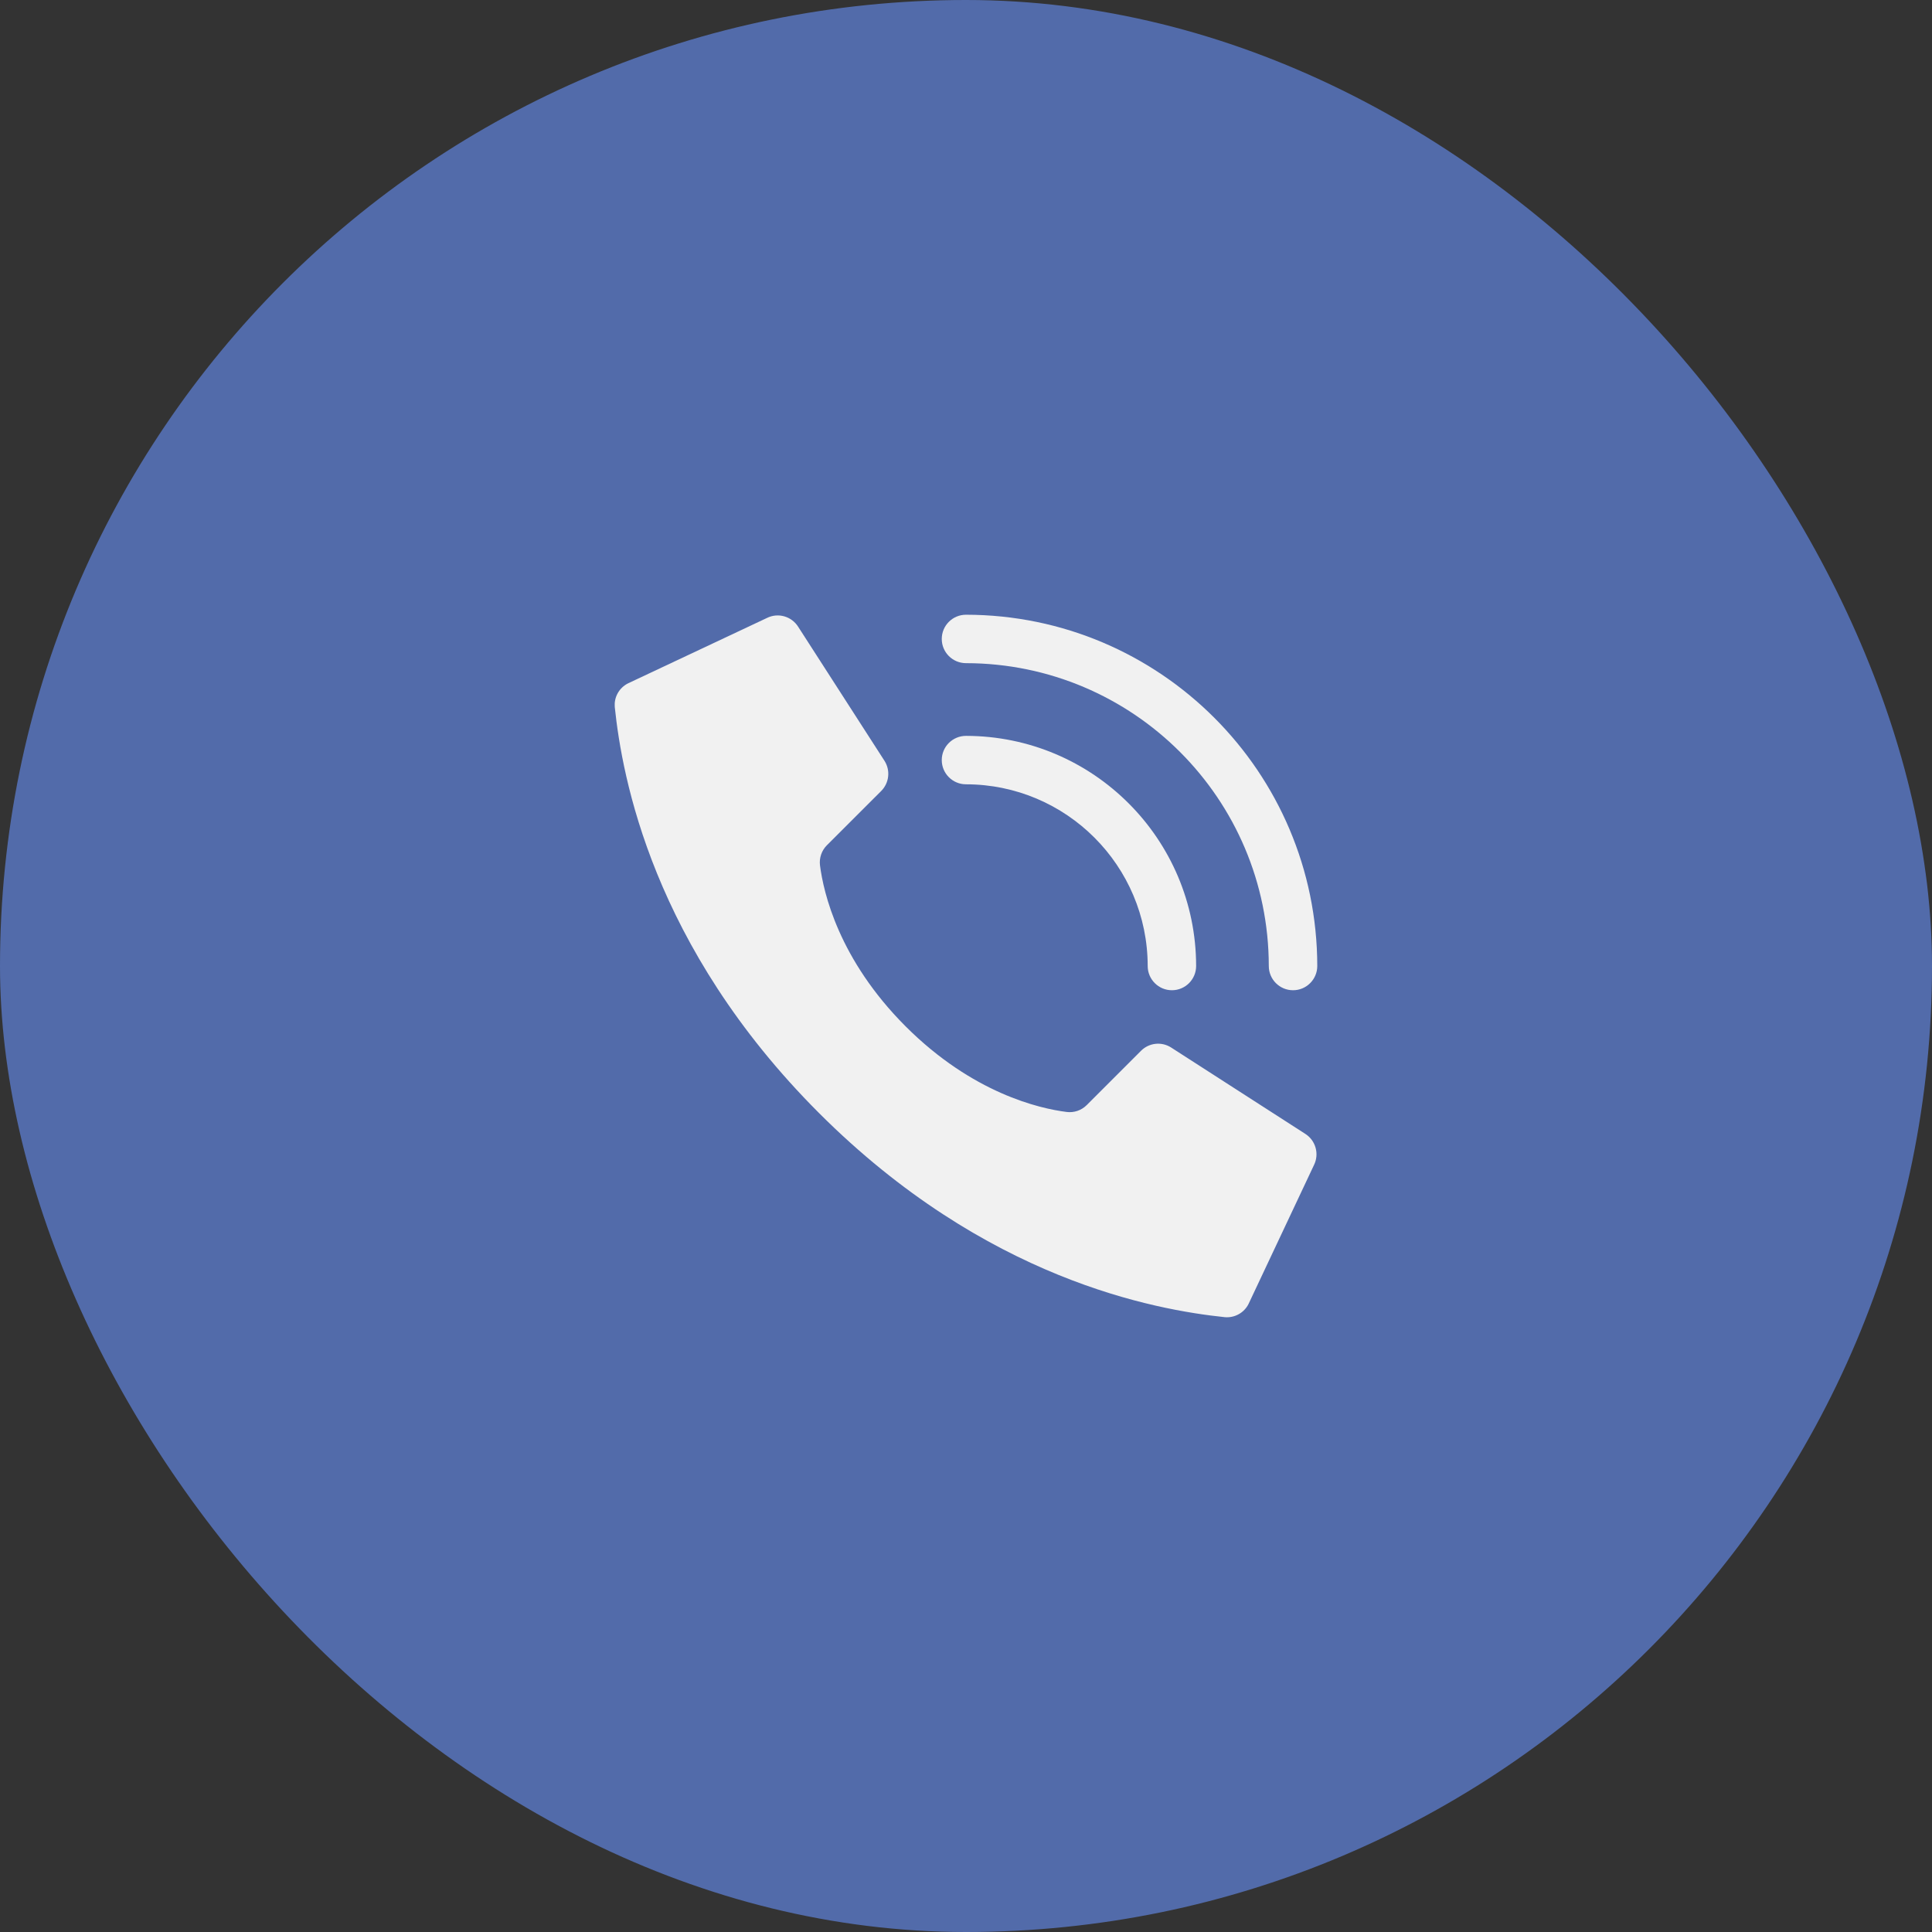
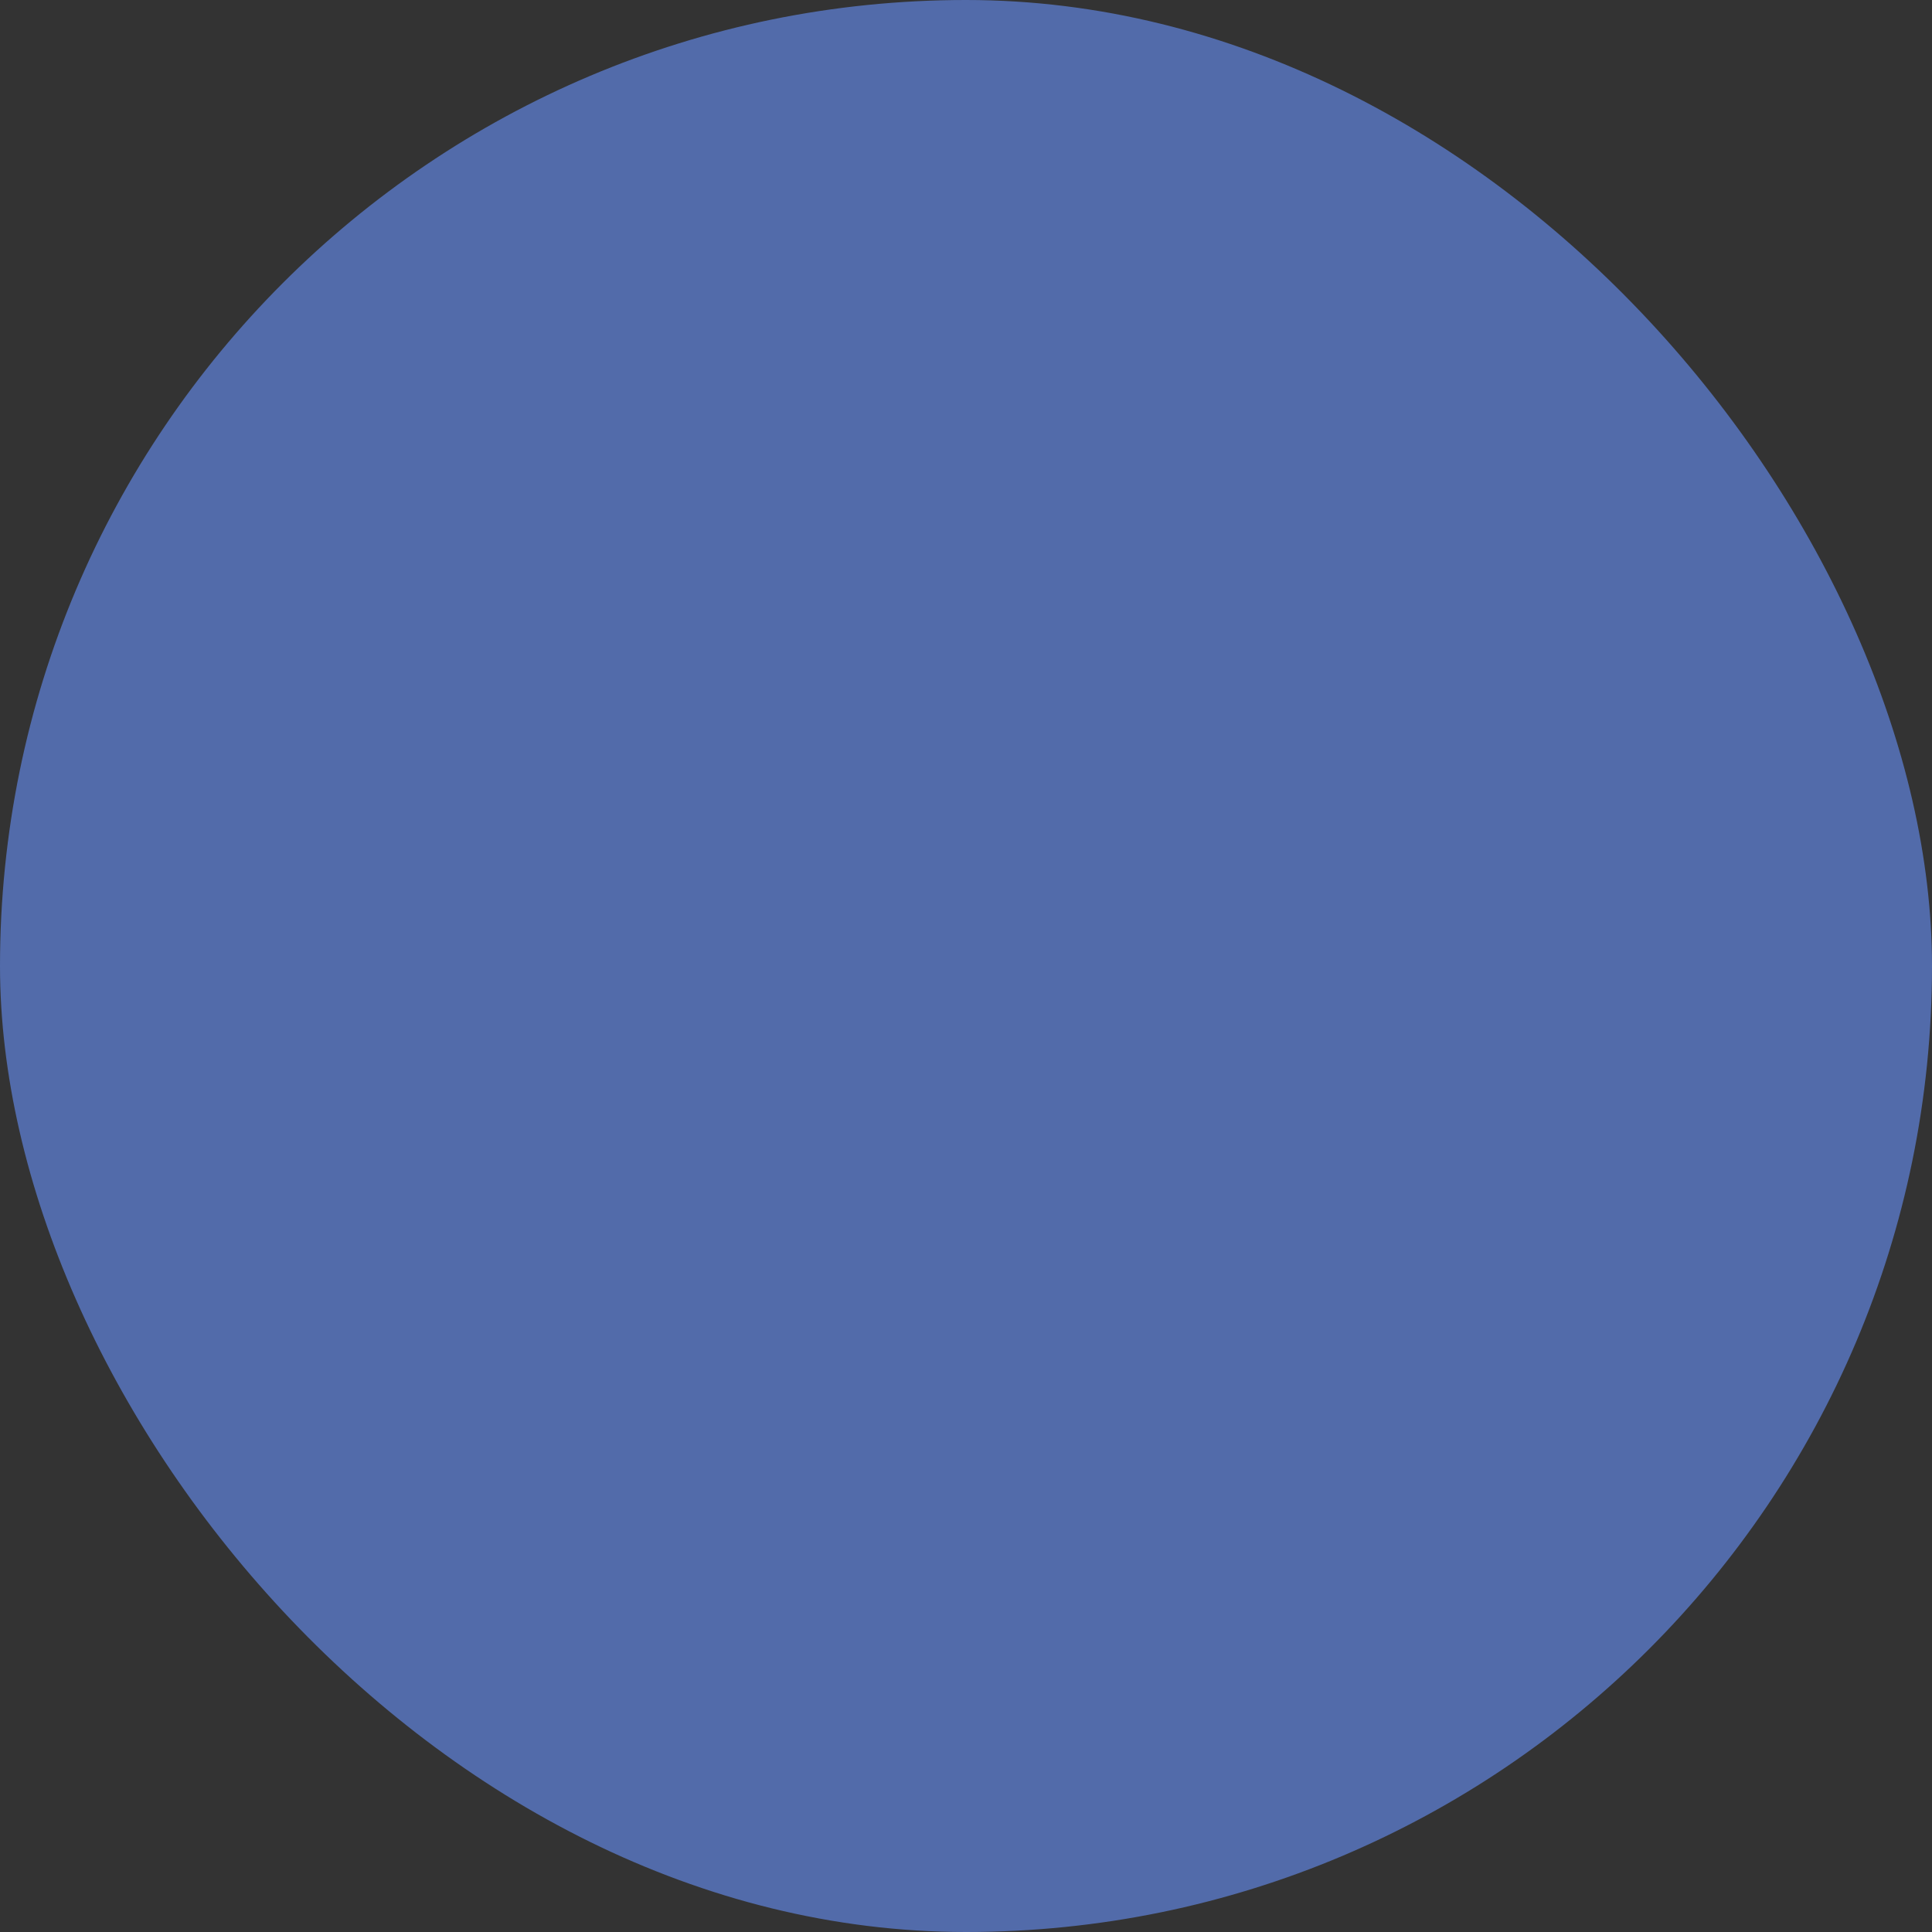
<svg xmlns="http://www.w3.org/2000/svg" width="44" height="44" viewBox="0 0 44 44" fill="none">
  <rect x="0" y="0" width="44" height="44" fill="#333333" stroke="none" />
  <rect width="44" height="44" rx="22" fill="#526BAA" />
  <g clip-path="url(#clip0_371_5637)">
-     <path d="M20.625 23.375C19.098 21.847 18.753 20.32 18.675 19.708C18.654 19.539 18.712 19.369 18.833 19.249L20.069 18.014C20.25 17.832 20.283 17.549 20.146 17.331L18.179 14.276C18.028 14.034 17.718 13.947 17.464 14.075L14.305 15.562C14.099 15.664 13.978 15.882 14.002 16.111C14.167 17.683 14.853 21.548 18.651 25.347C22.45 29.146 26.315 29.831 27.888 29.997C28.116 30.02 28.335 29.899 28.436 29.694L29.924 26.535C30.051 26.281 29.964 25.972 29.724 25.821L26.668 23.854C26.451 23.717 26.168 23.749 25.986 23.931L24.75 25.167C24.63 25.288 24.46 25.346 24.291 25.324C23.679 25.247 22.152 24.902 20.625 23.375Z" fill="#F1F1F1" />
-     <path d="M26.69 22.552C26.385 22.552 26.138 22.305 26.138 22C26.135 19.716 24.284 17.865 22 17.862C21.695 17.862 21.448 17.615 21.448 17.31C21.448 17.006 21.695 16.759 22 16.759C24.893 16.762 27.238 19.107 27.241 22C27.241 22.305 26.994 22.552 26.69 22.552Z" fill="#F1F1F1" />
-     <path d="M29.448 22.552C29.143 22.552 28.896 22.305 28.896 22C28.892 18.193 25.807 15.108 22 15.103C21.695 15.103 21.448 14.856 21.448 14.552C21.448 14.247 21.695 14 22 14C26.416 14.005 29.995 17.584 30 22C30 22.146 29.942 22.287 29.838 22.39C29.735 22.494 29.595 22.552 29.448 22.552Z" fill="#F1F1F1" />
-   </g>
+     </g>
  <defs>
    <clipPath id="clip0_371_5637">
      <rect x="14" y="14" width="16" height="16" rx="2" fill="white" />
    </clipPath>
  </defs>
</svg>